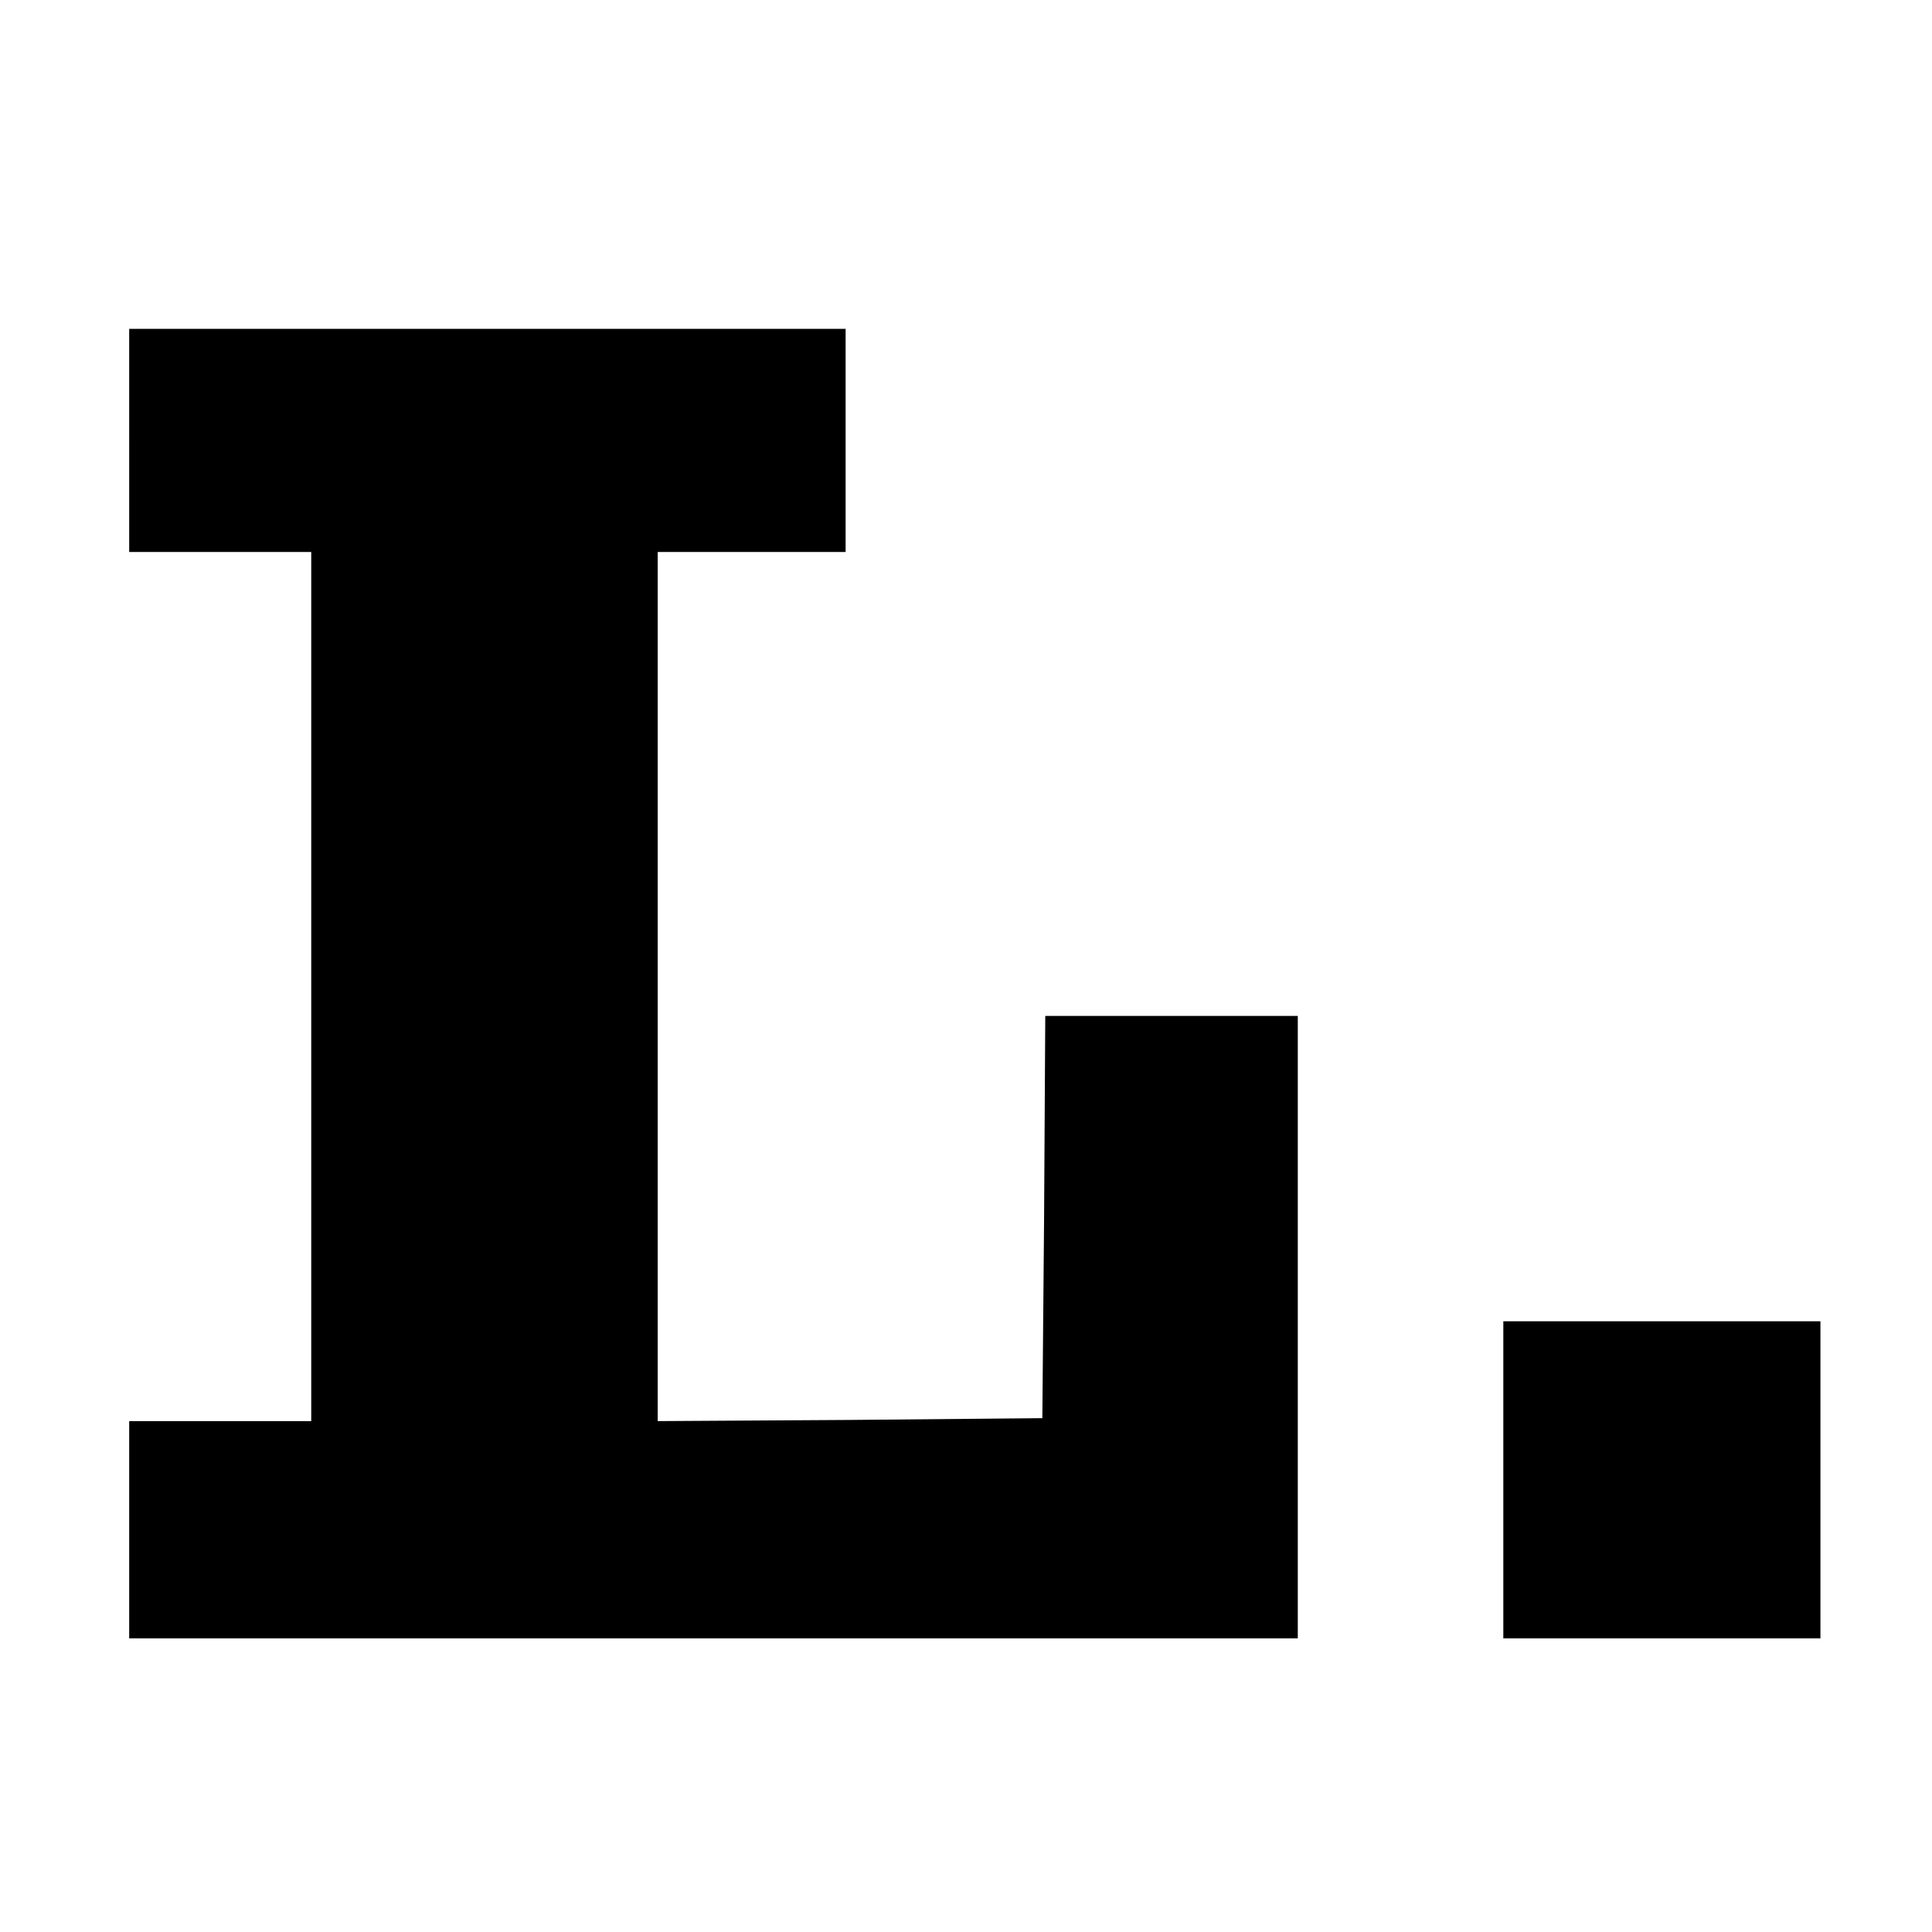
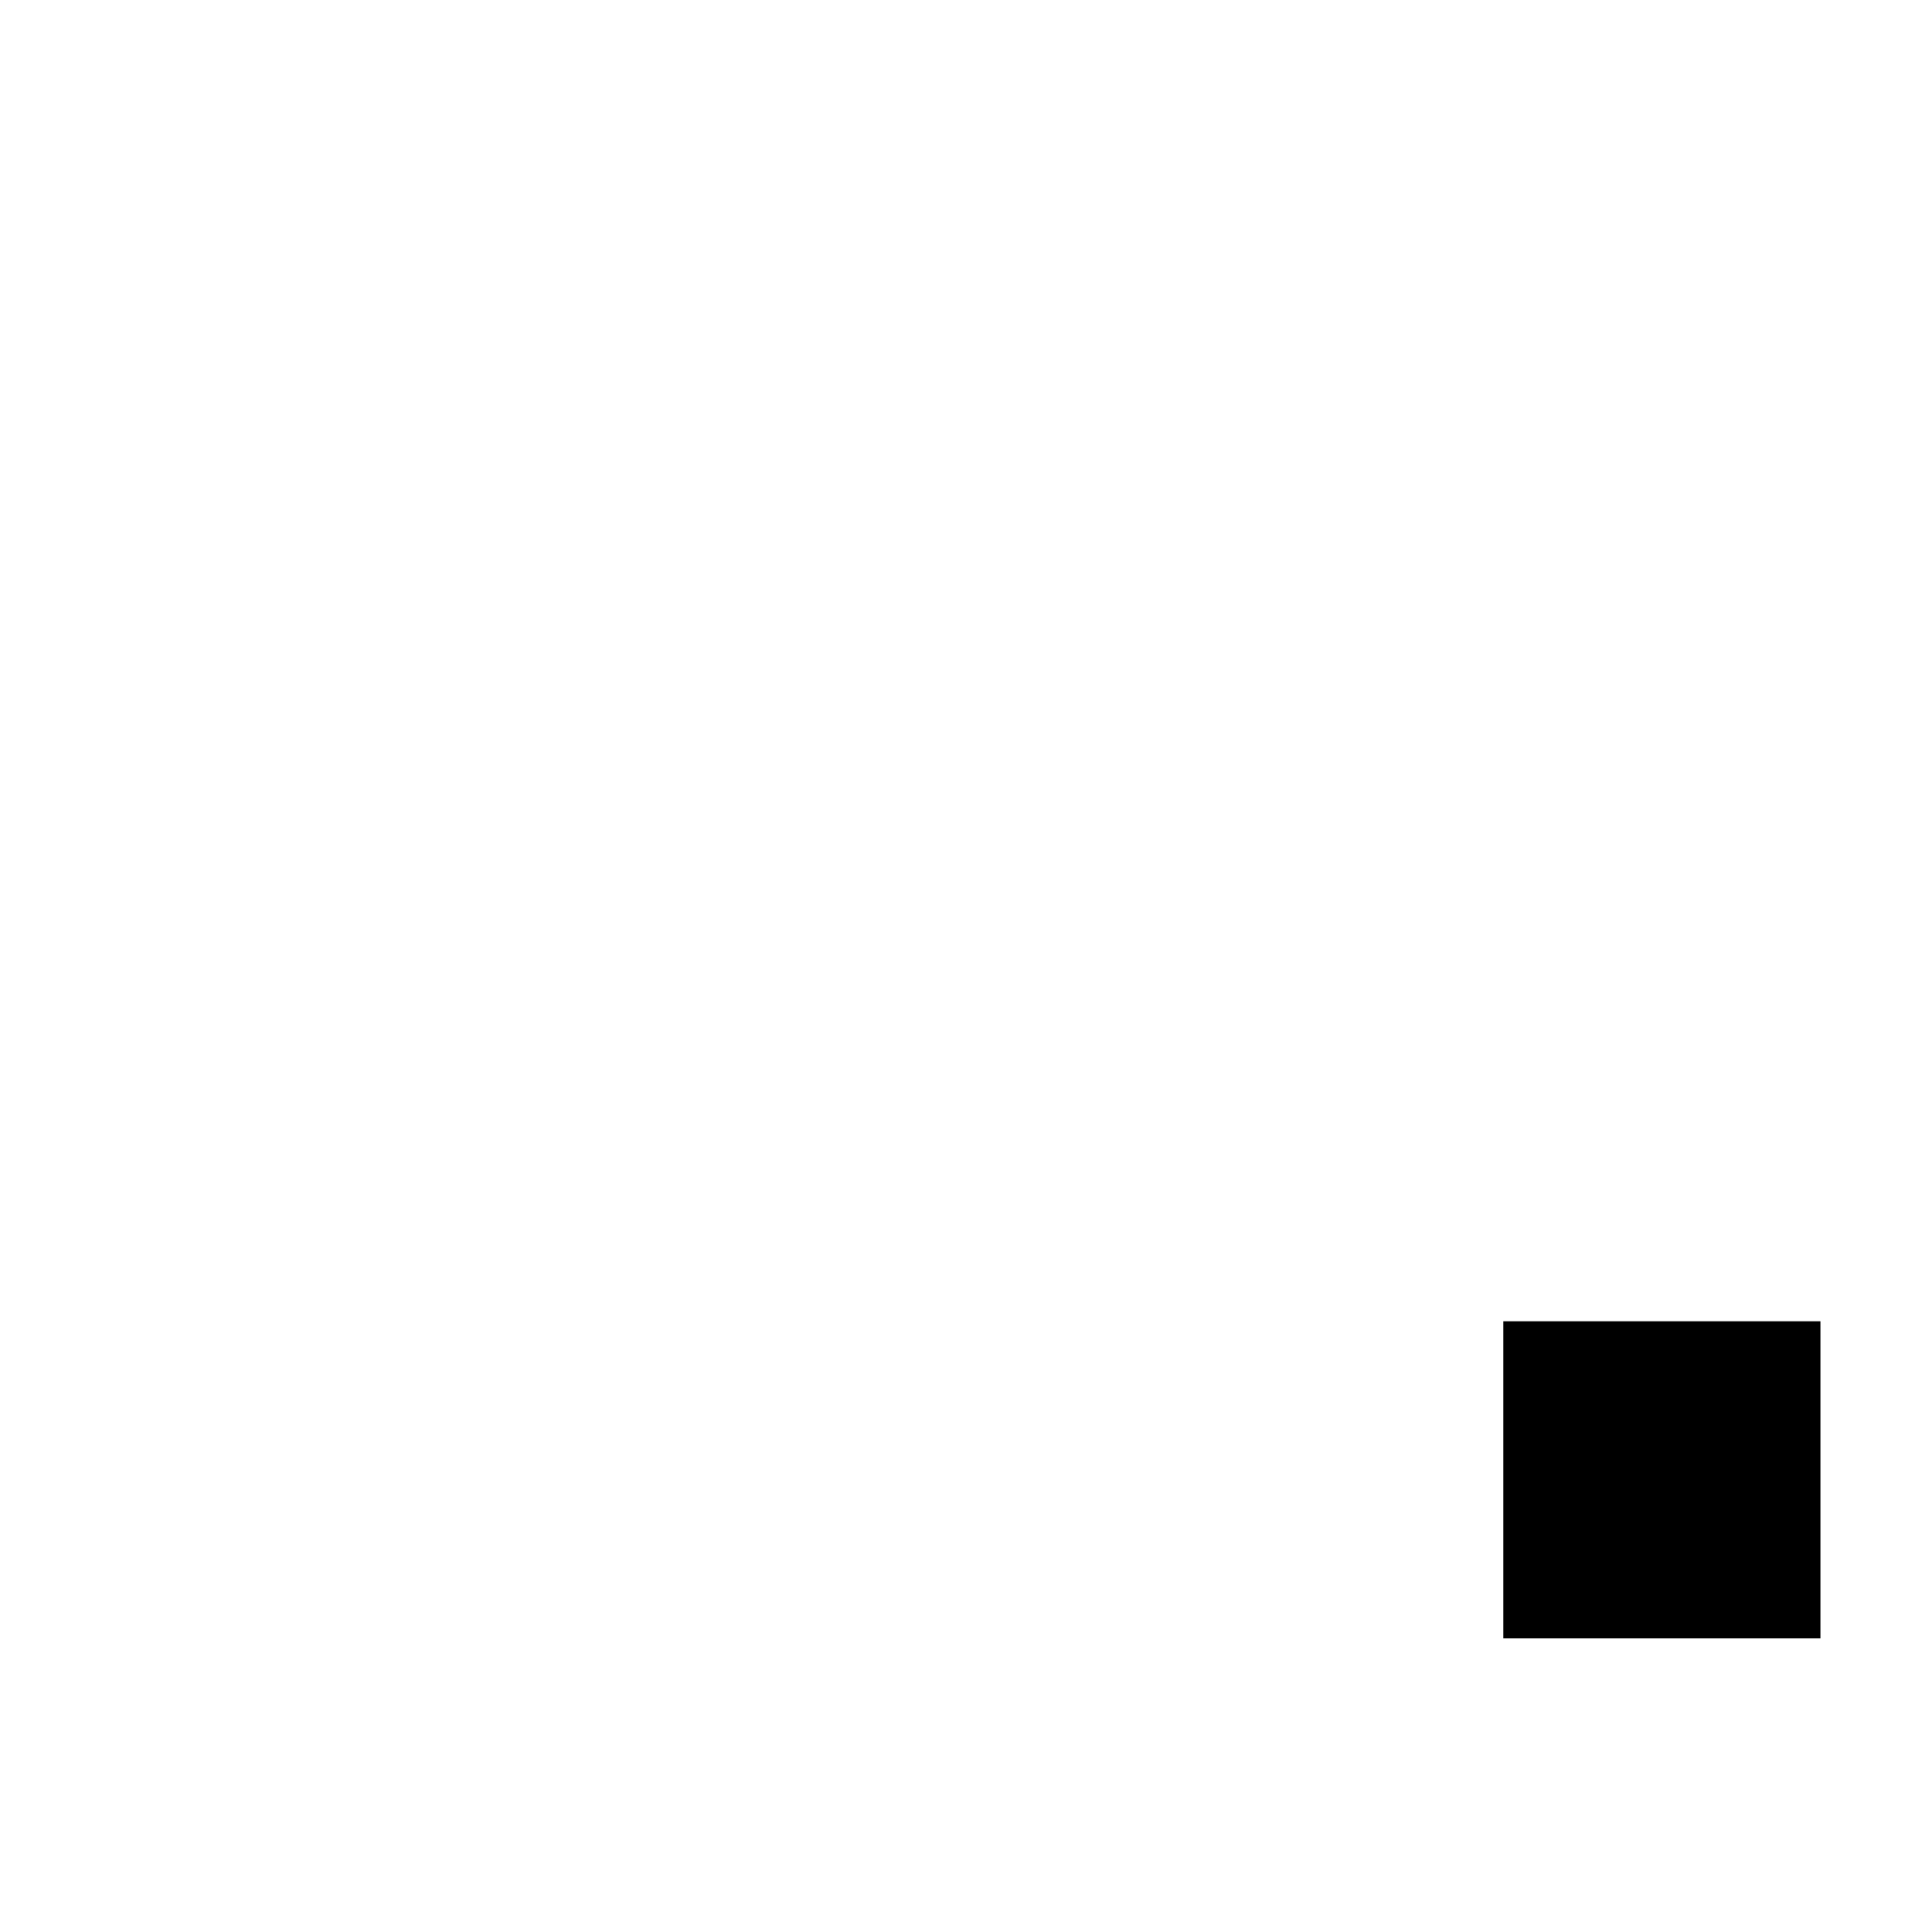
<svg xmlns="http://www.w3.org/2000/svg" version="1.0" width="329pt" height="329pt" viewBox="0 0 329 329" preserveAspectRatio="xMidYMid meet">
  <g transform="translate(0,329) scale(0.1,-0.1)" fill="#000000" stroke="none">
-     <path d="M220 2540 l0 -190 155 0 155 0 0 -740 0 -740 -155 0 -155 0 0 -185 0 -185 995 0 995 0 0 530 0 530 -215 0 -215 0 -2 -342 -3 -343 -327 -3 -328 -2 0 740 0 740 160 0 160 0 0 190 0 190 -610 0 -610 0 0 -190z" />
    <path d="M2560 770 l0 -270 270 0 270 0 0 270 0 270 -270 0 -270 0 0 -270z" />
  </g>
</svg>